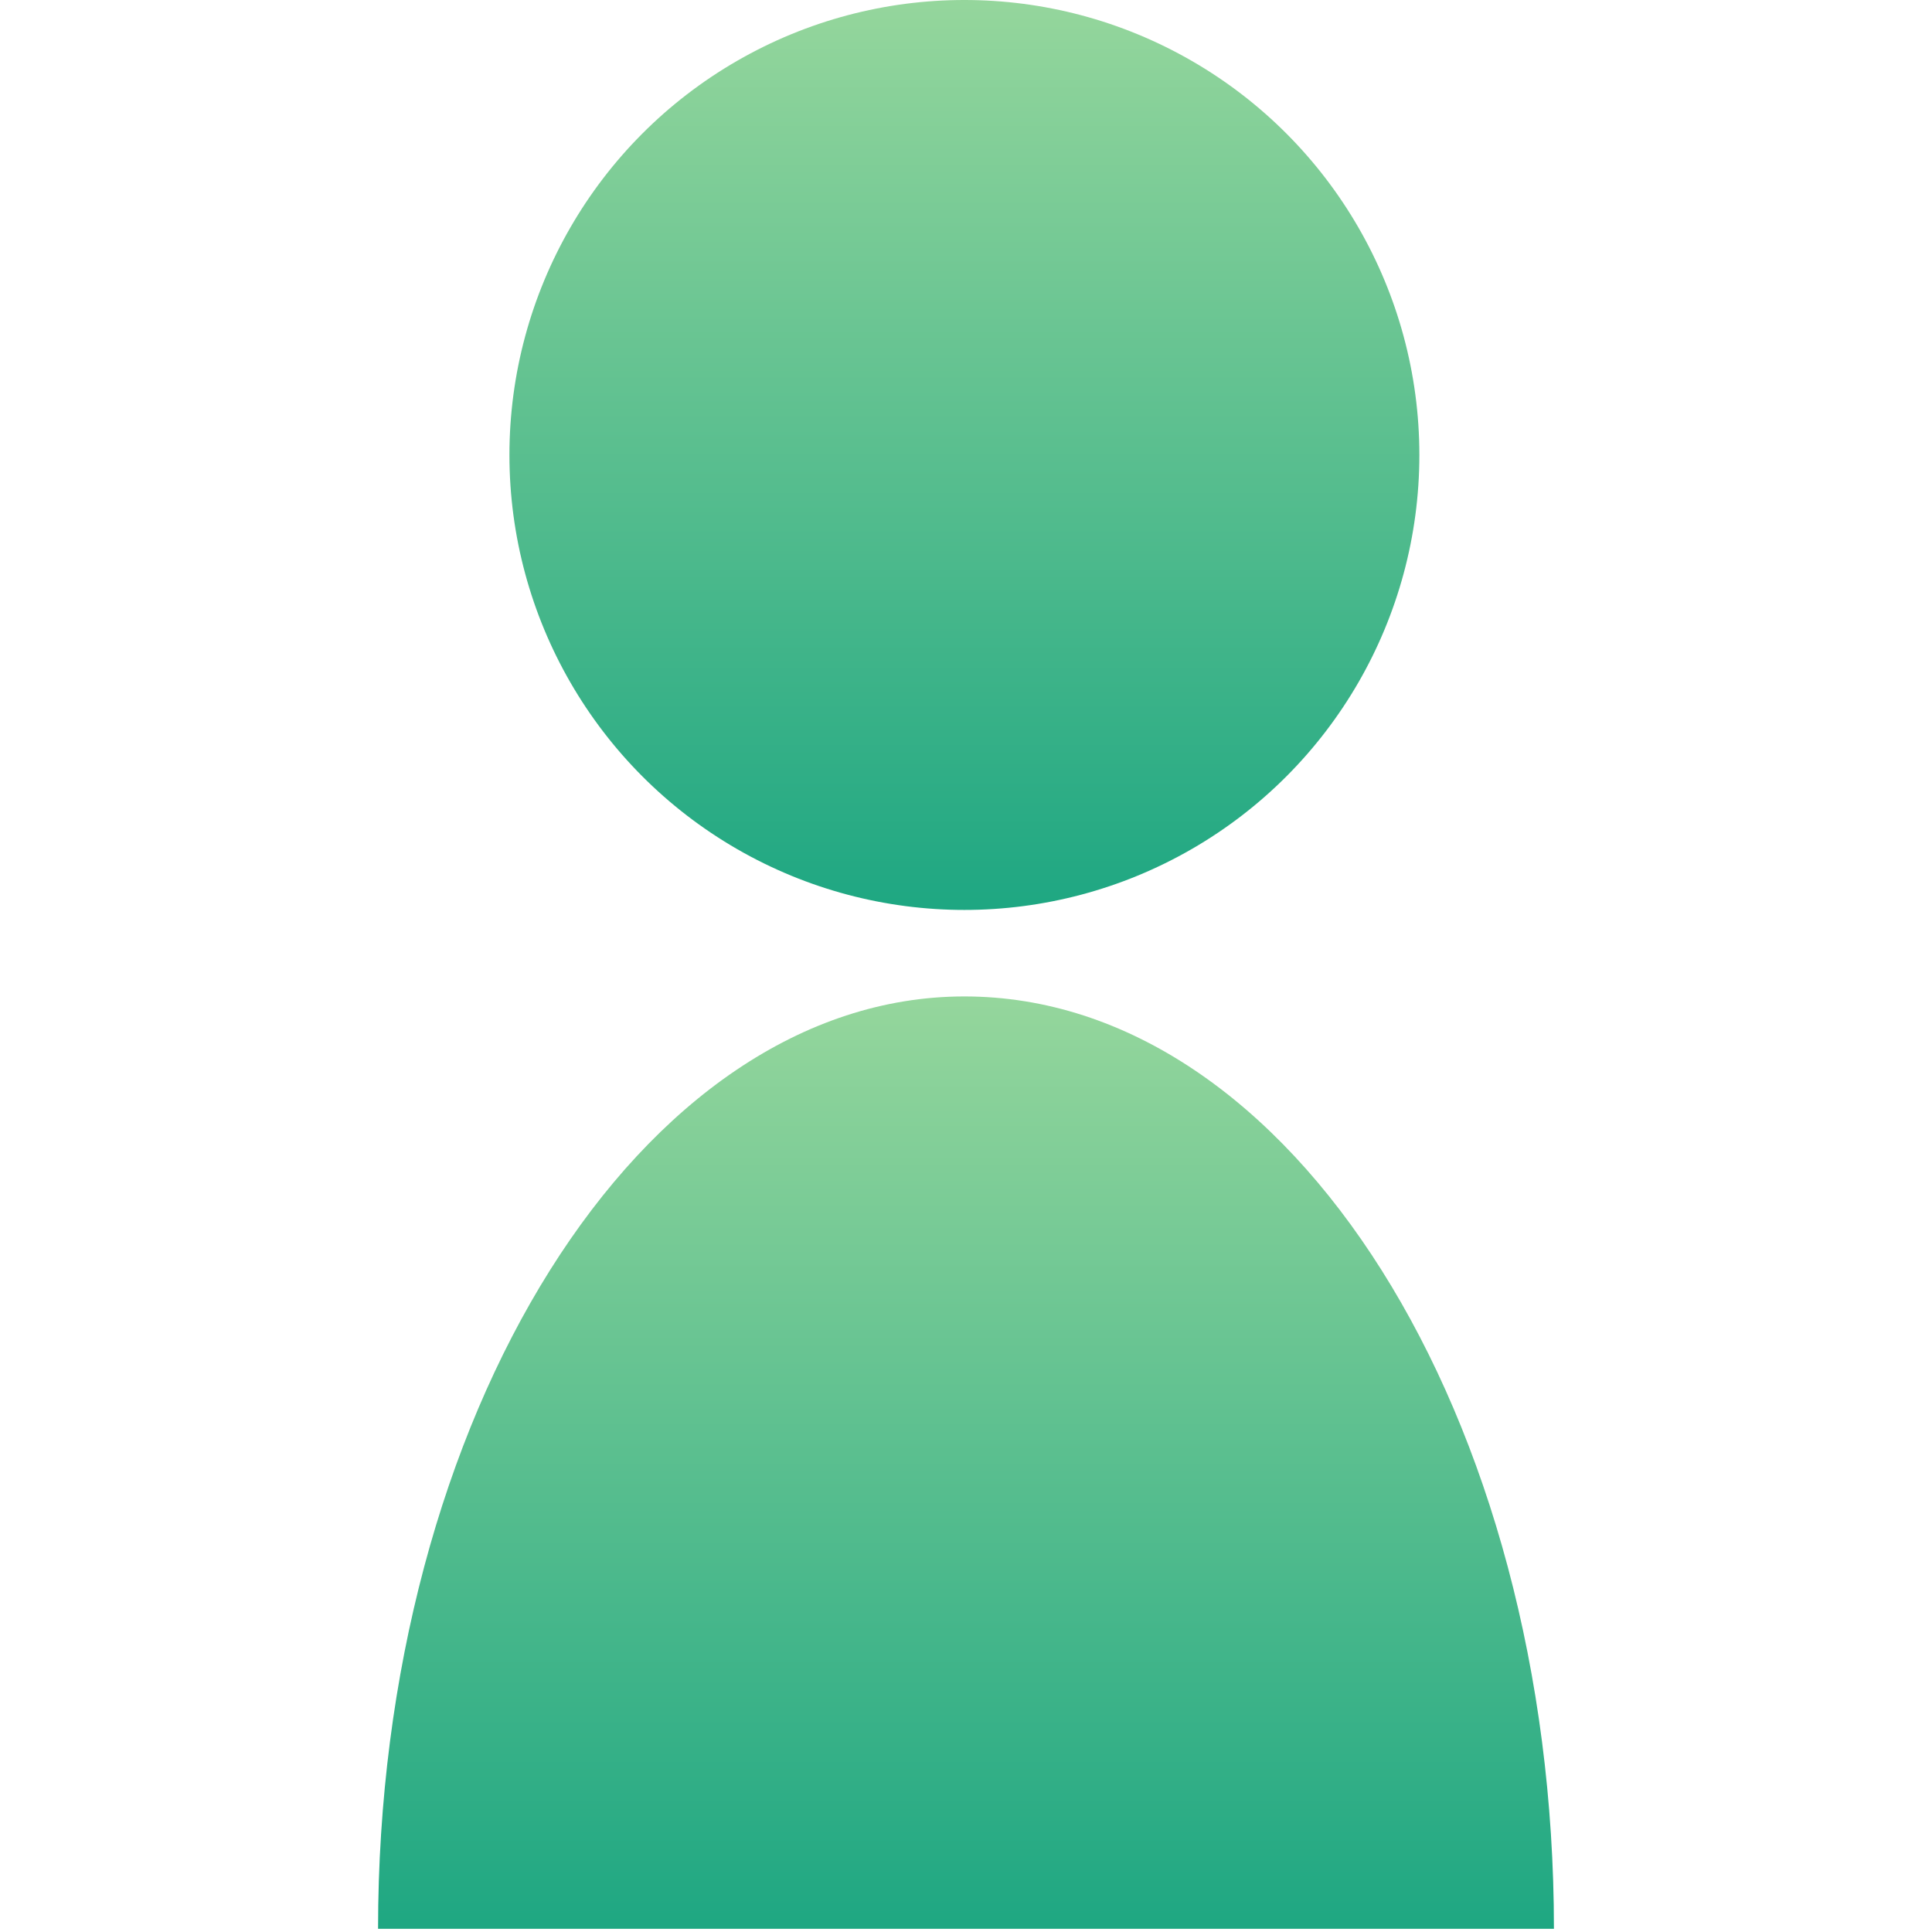
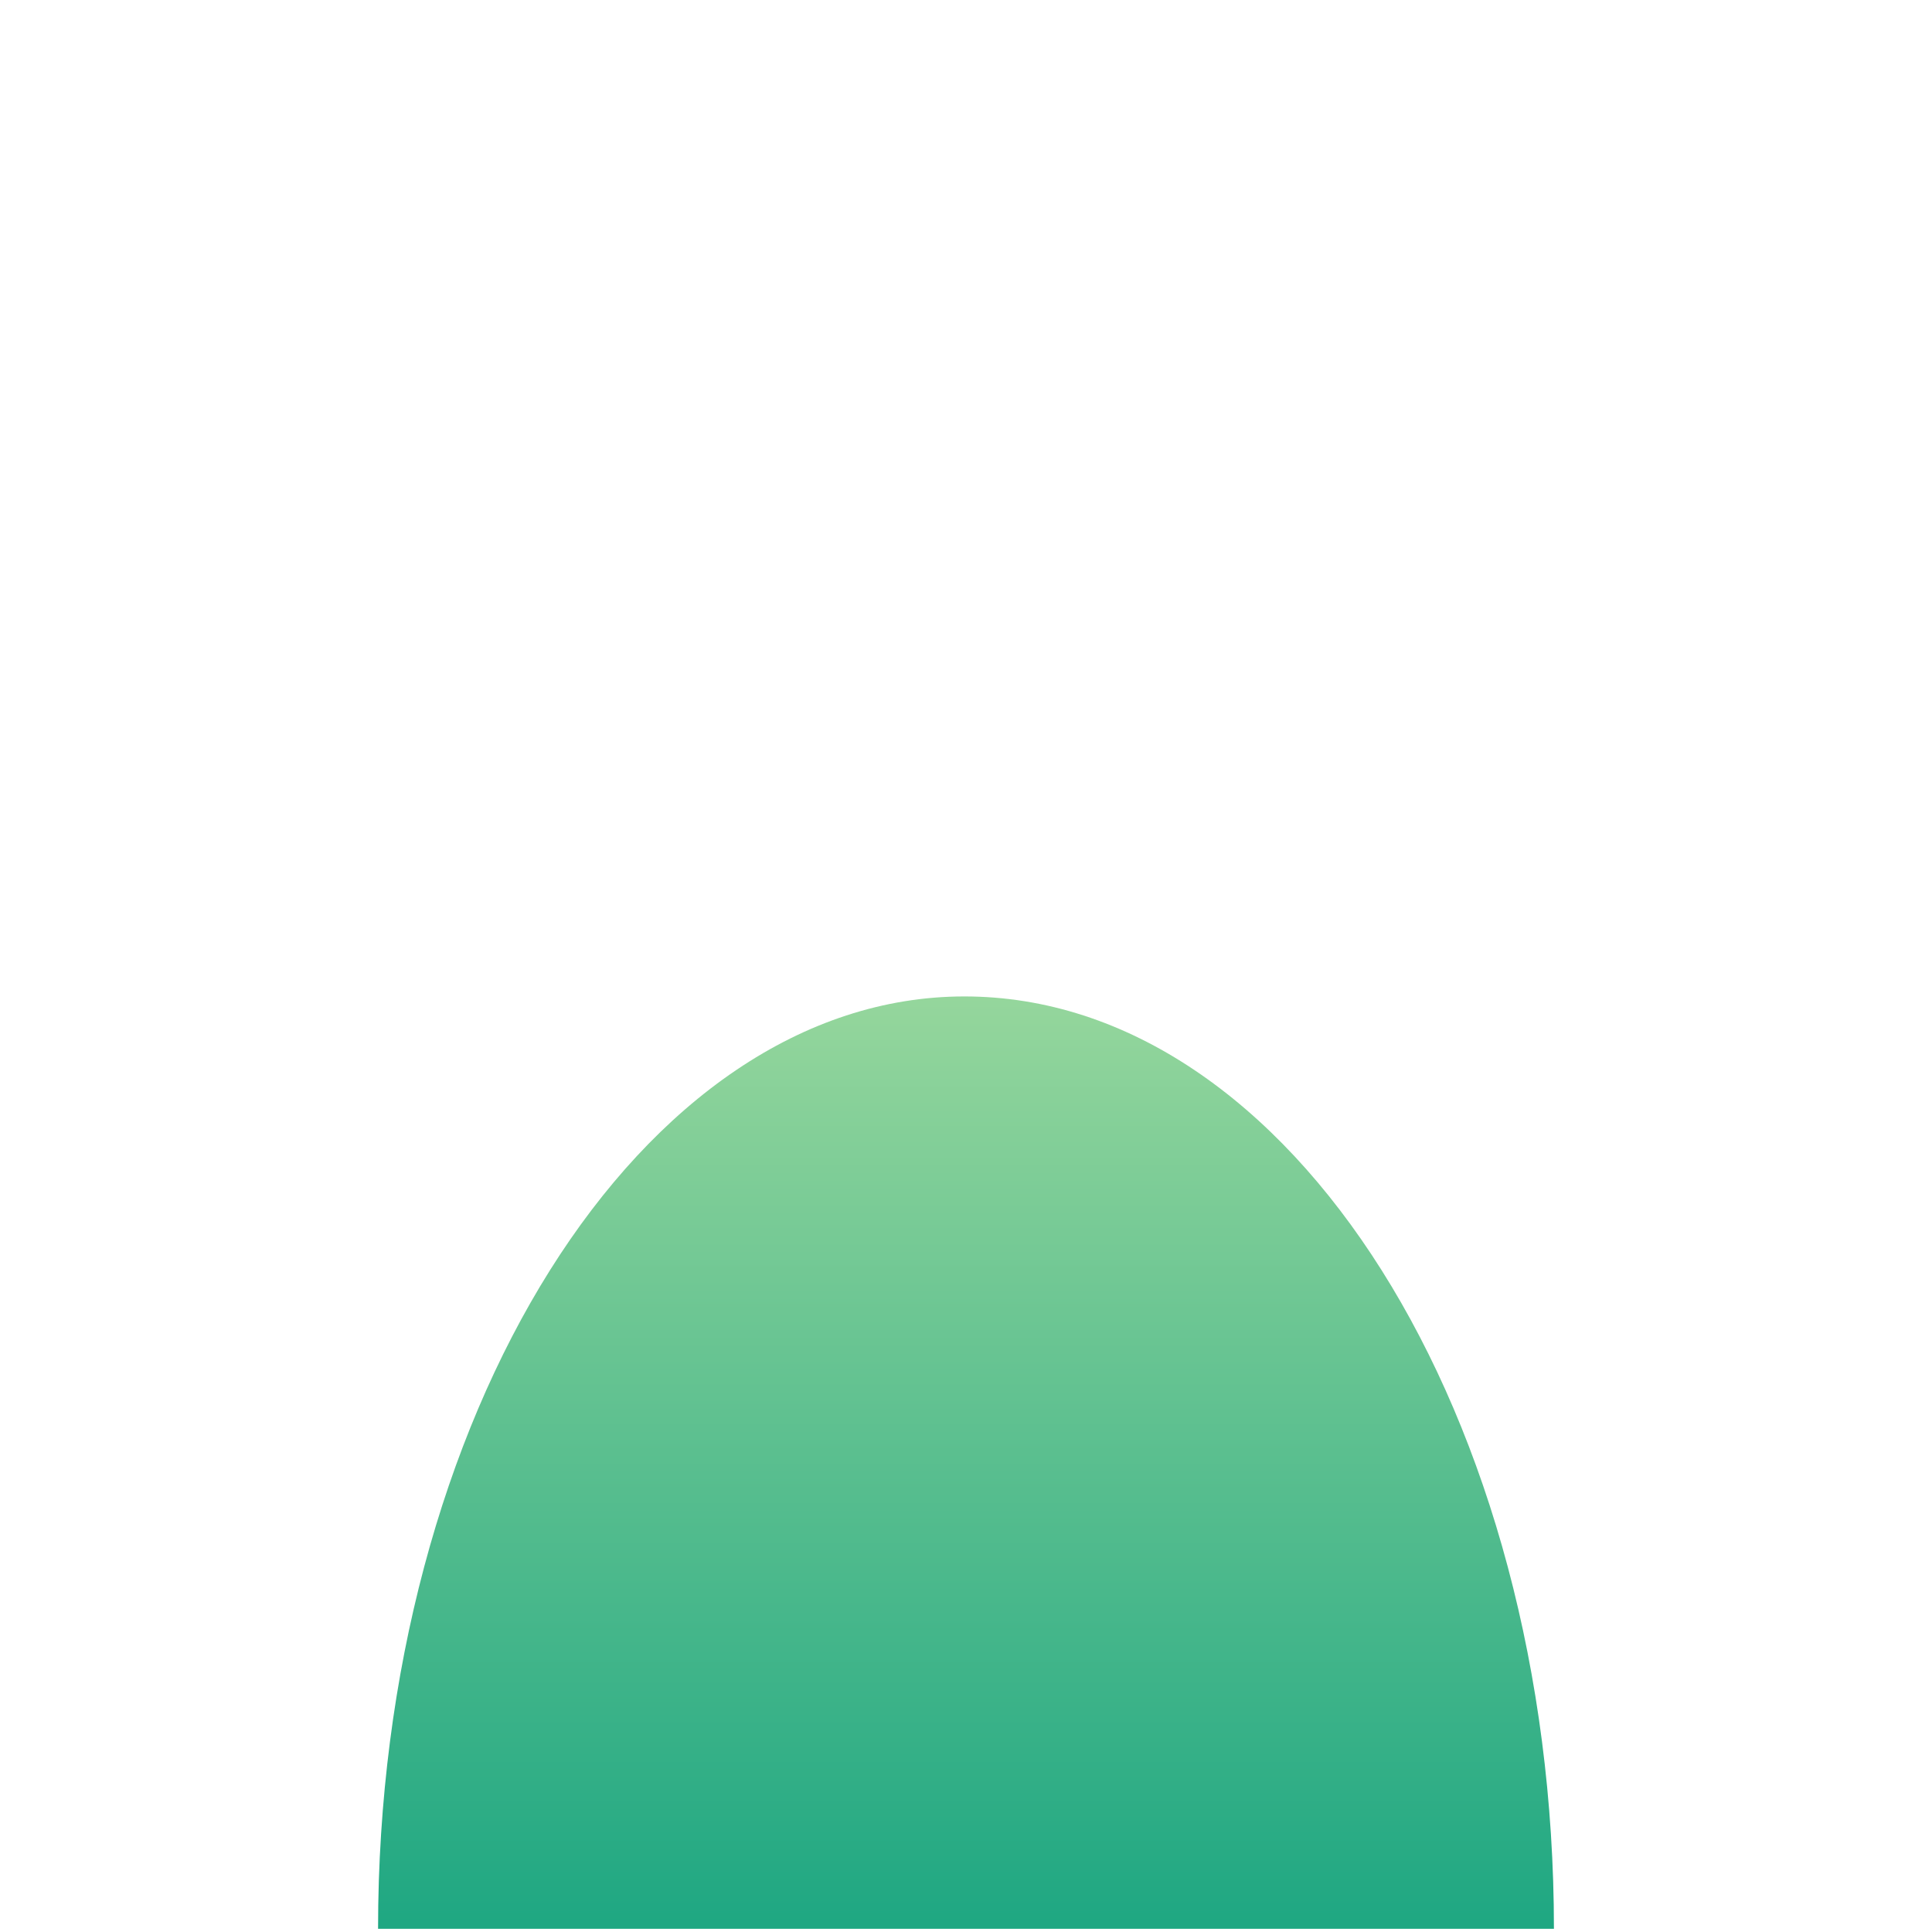
<svg xmlns="http://www.w3.org/2000/svg" version="1.1" id="_レイヤー_1" x="0px" y="0px" viewBox="0 0 60.3 60.3" style="enable-background:new 0 0 60.3 60.3;" xml:space="preserve">
  <style type="text/css">
	.st0{fill:url(#SVGID_1_);}
	.st1{fill:url(#SVGID_00000181803843870087153070000000761051979291660416_);}
</style>
  <linearGradient id="SVGID_1_" gradientUnits="userSpaceOnUse" x1="30.13" y1="808.275" x2="30.13" y2="779.89" gradientTransform="matrix(1 0 0 1 0 -779.89)">
    <stop offset="0" style="stop-color:#1EA782" />
    <stop offset="1" style="stop-color:#95D69C" />
  </linearGradient>
-   <circle class="st0" cx="30.1" cy="14.2" r="14.2" />
  <linearGradient id="SVGID_00000060724722521091333690000017944074279628008090_" gradientUnits="userSpaceOnUse" x1="30.13" y1="840.151" x2="30.13" y2="811.001" gradientTransform="matrix(1 0 0 1 0 -779.89)">
    <stop offset="0" style="stop-color:#1EA782" />
    <stop offset="1" style="stop-color:#95D69C" />
  </linearGradient>
-   <path style="fill:url(#SVGID_00000060724722521091333690000017944074279628008090_);" d="M30.1,31.1c-10.1,0-18.3,13.1-18.3,29.1  h36.7C48.5,44.2,40.3,31.1,30.1,31.1z" />
+   <path style="fill:url(#SVGID_00000060724722521091333690000017944074279628008090_);" d="M30.1,31.1c-10.1,0-18.3,13.1-18.3,29.1  h36.7C48.5,44.2,40.3,31.1,30.1,31.1" />
</svg>